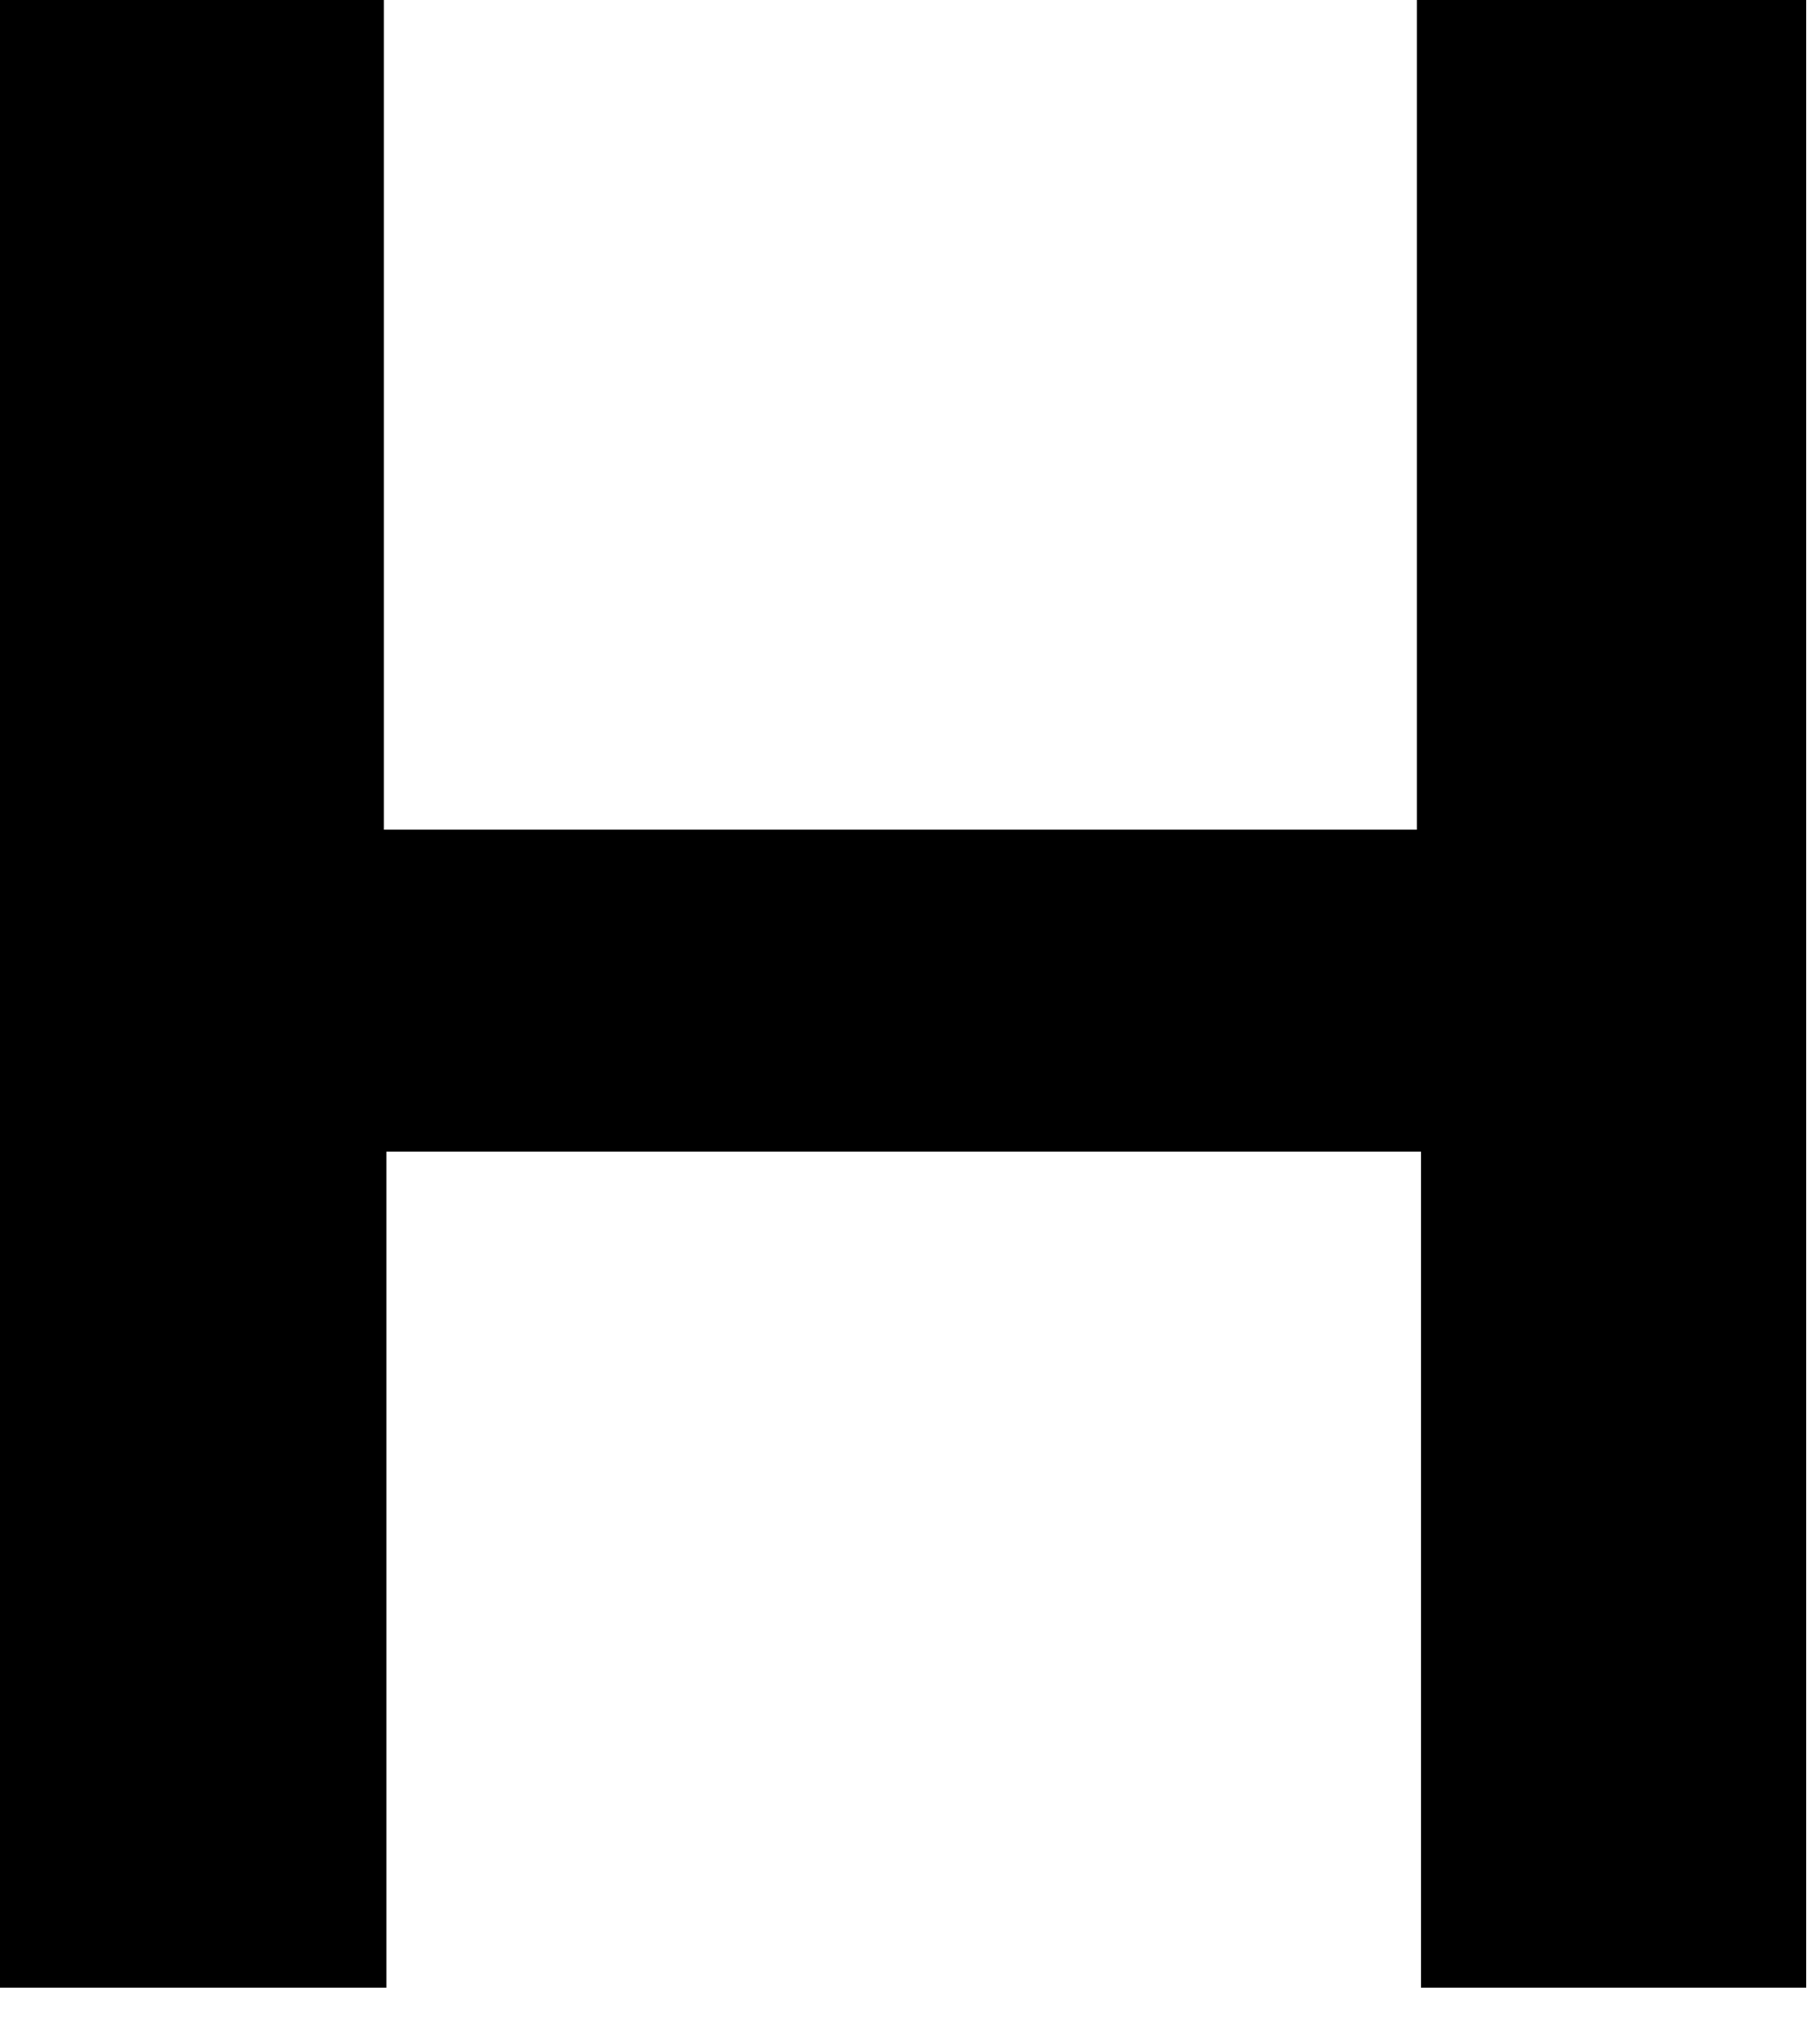
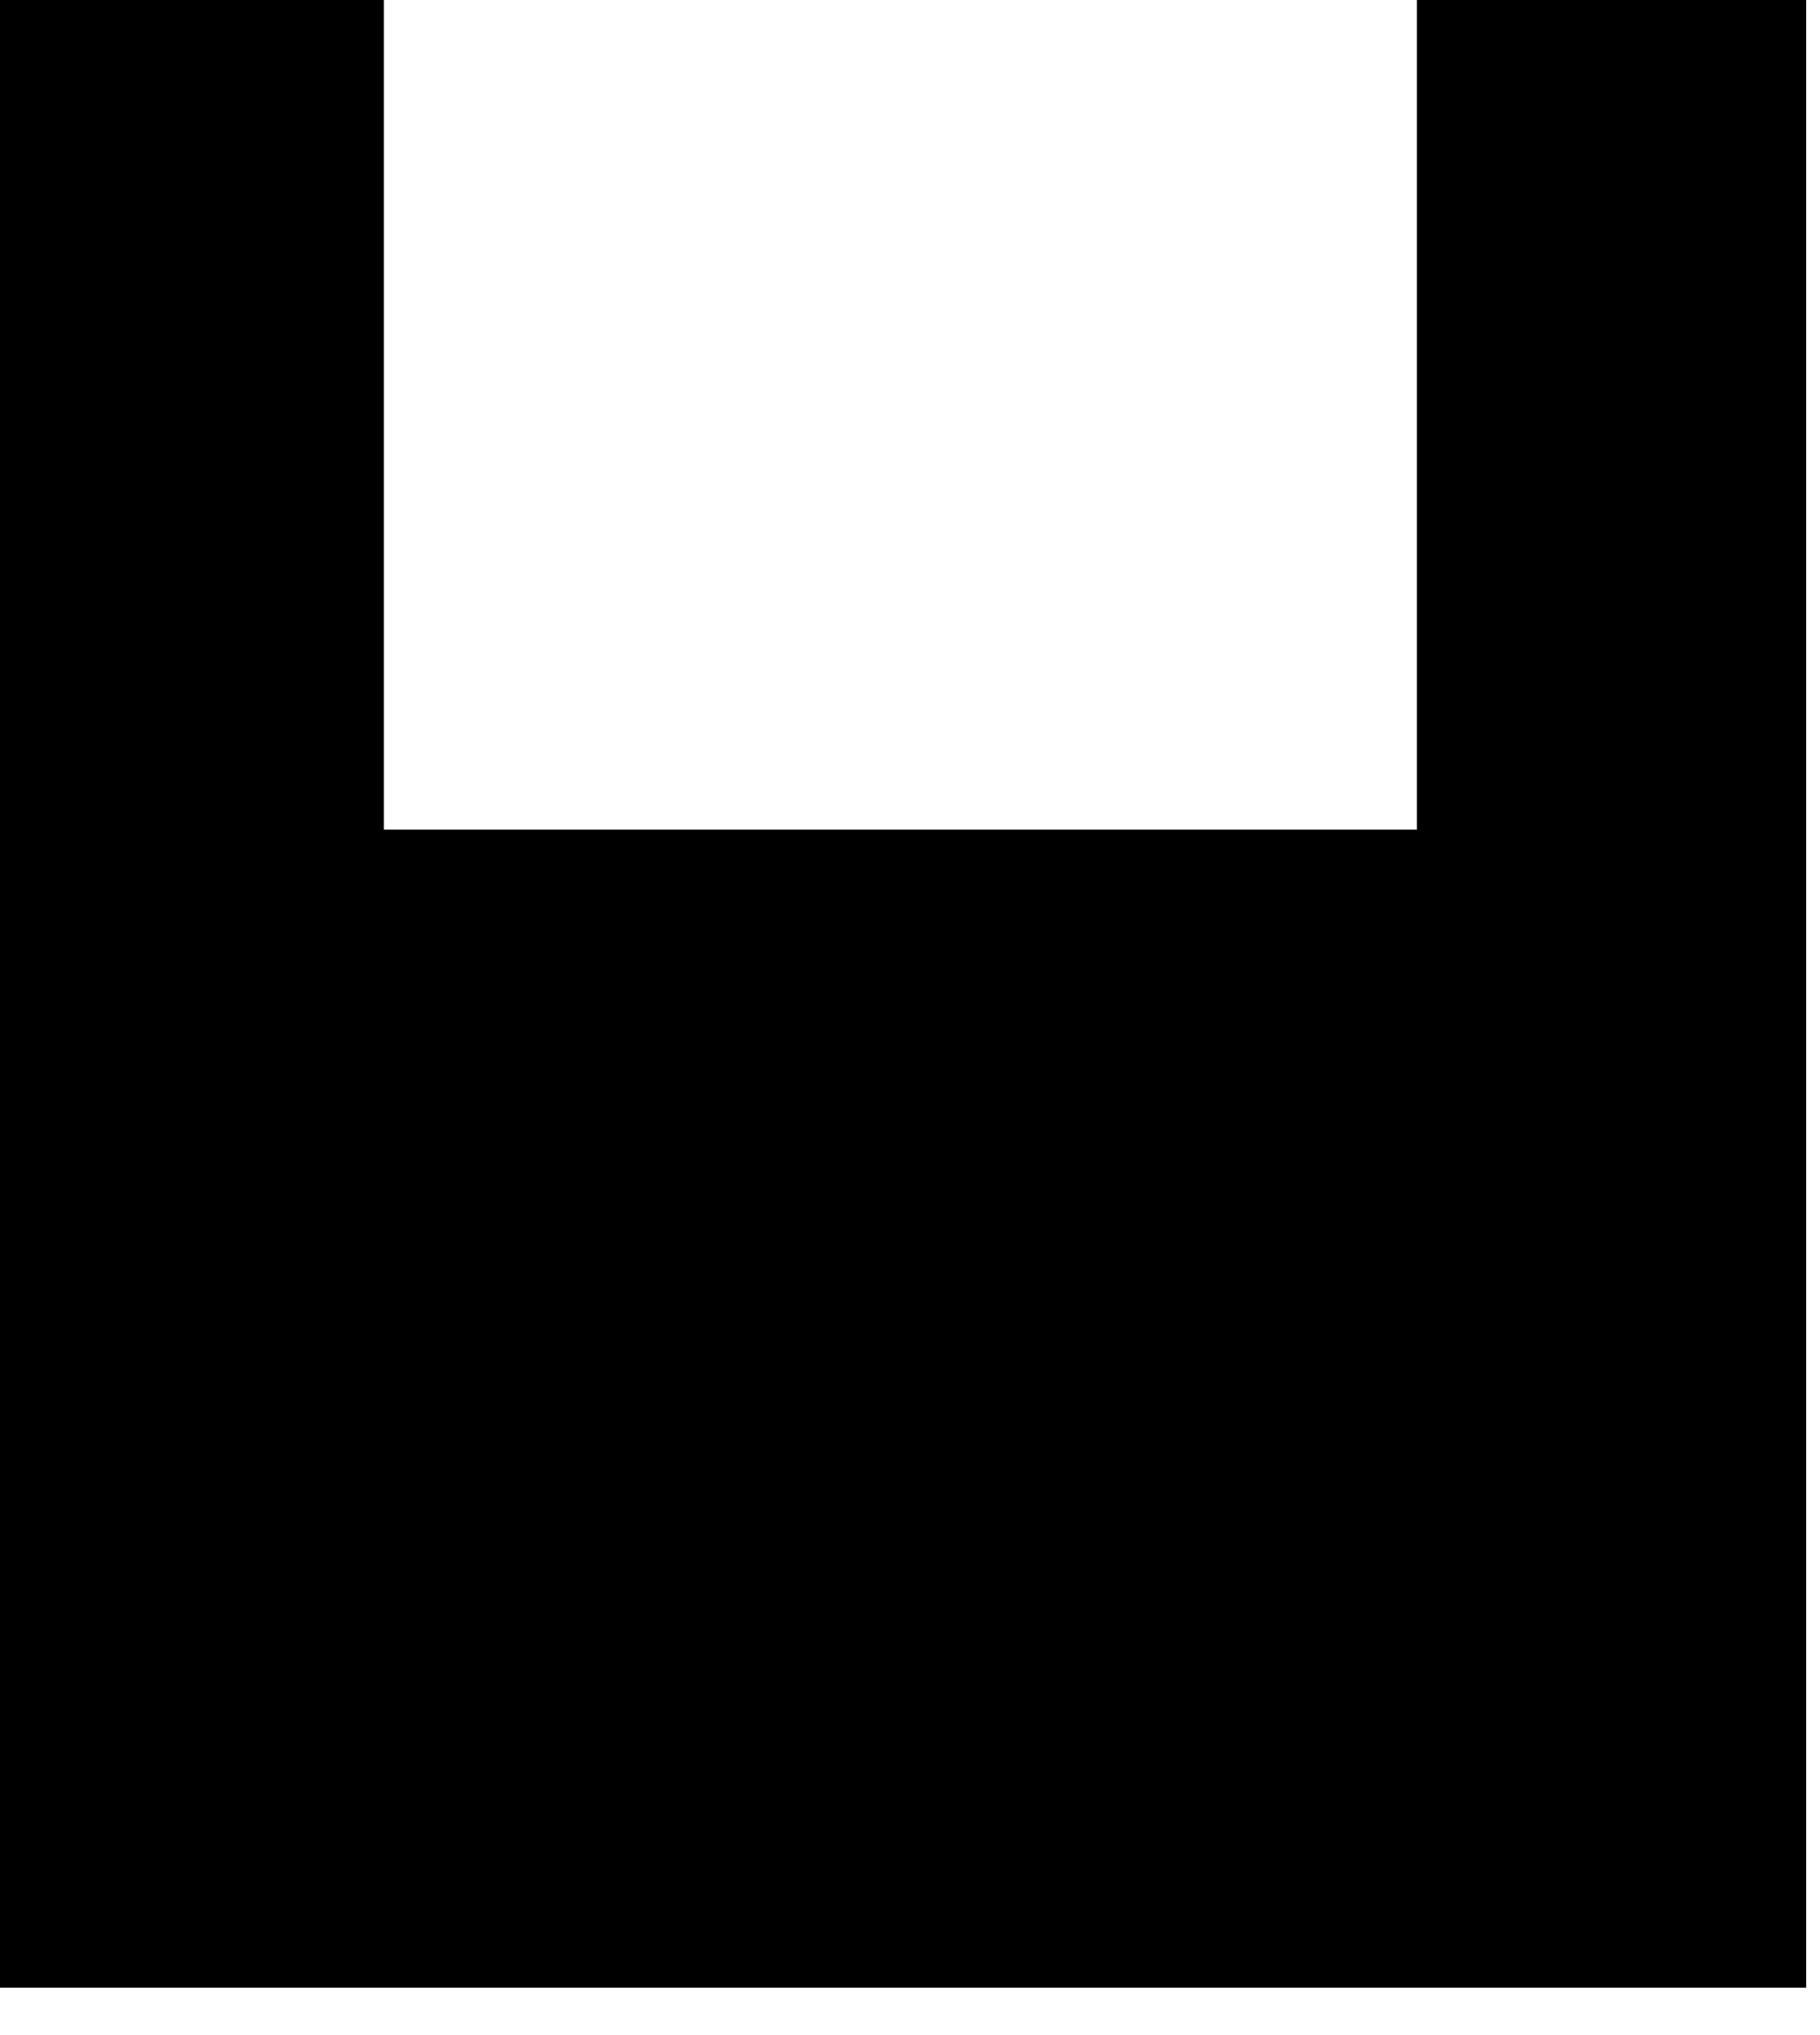
<svg xmlns="http://www.w3.org/2000/svg" fill="none" height="100%" overflow="visible" preserveAspectRatio="none" style="display: block;" viewBox="0 0 17 19" width="100%">
-   <path d="M16.871 0V18.557H13.273V10.752H3.609V18.557H0V0H3.586V7.746H13.235V0H16.871Z" fill="black" id="Path 842" />
+   <path d="M16.871 0V18.557H13.273H3.609V18.557H0V0H3.586V7.746H13.235V0H16.871Z" fill="black" id="Path 842" />
</svg>